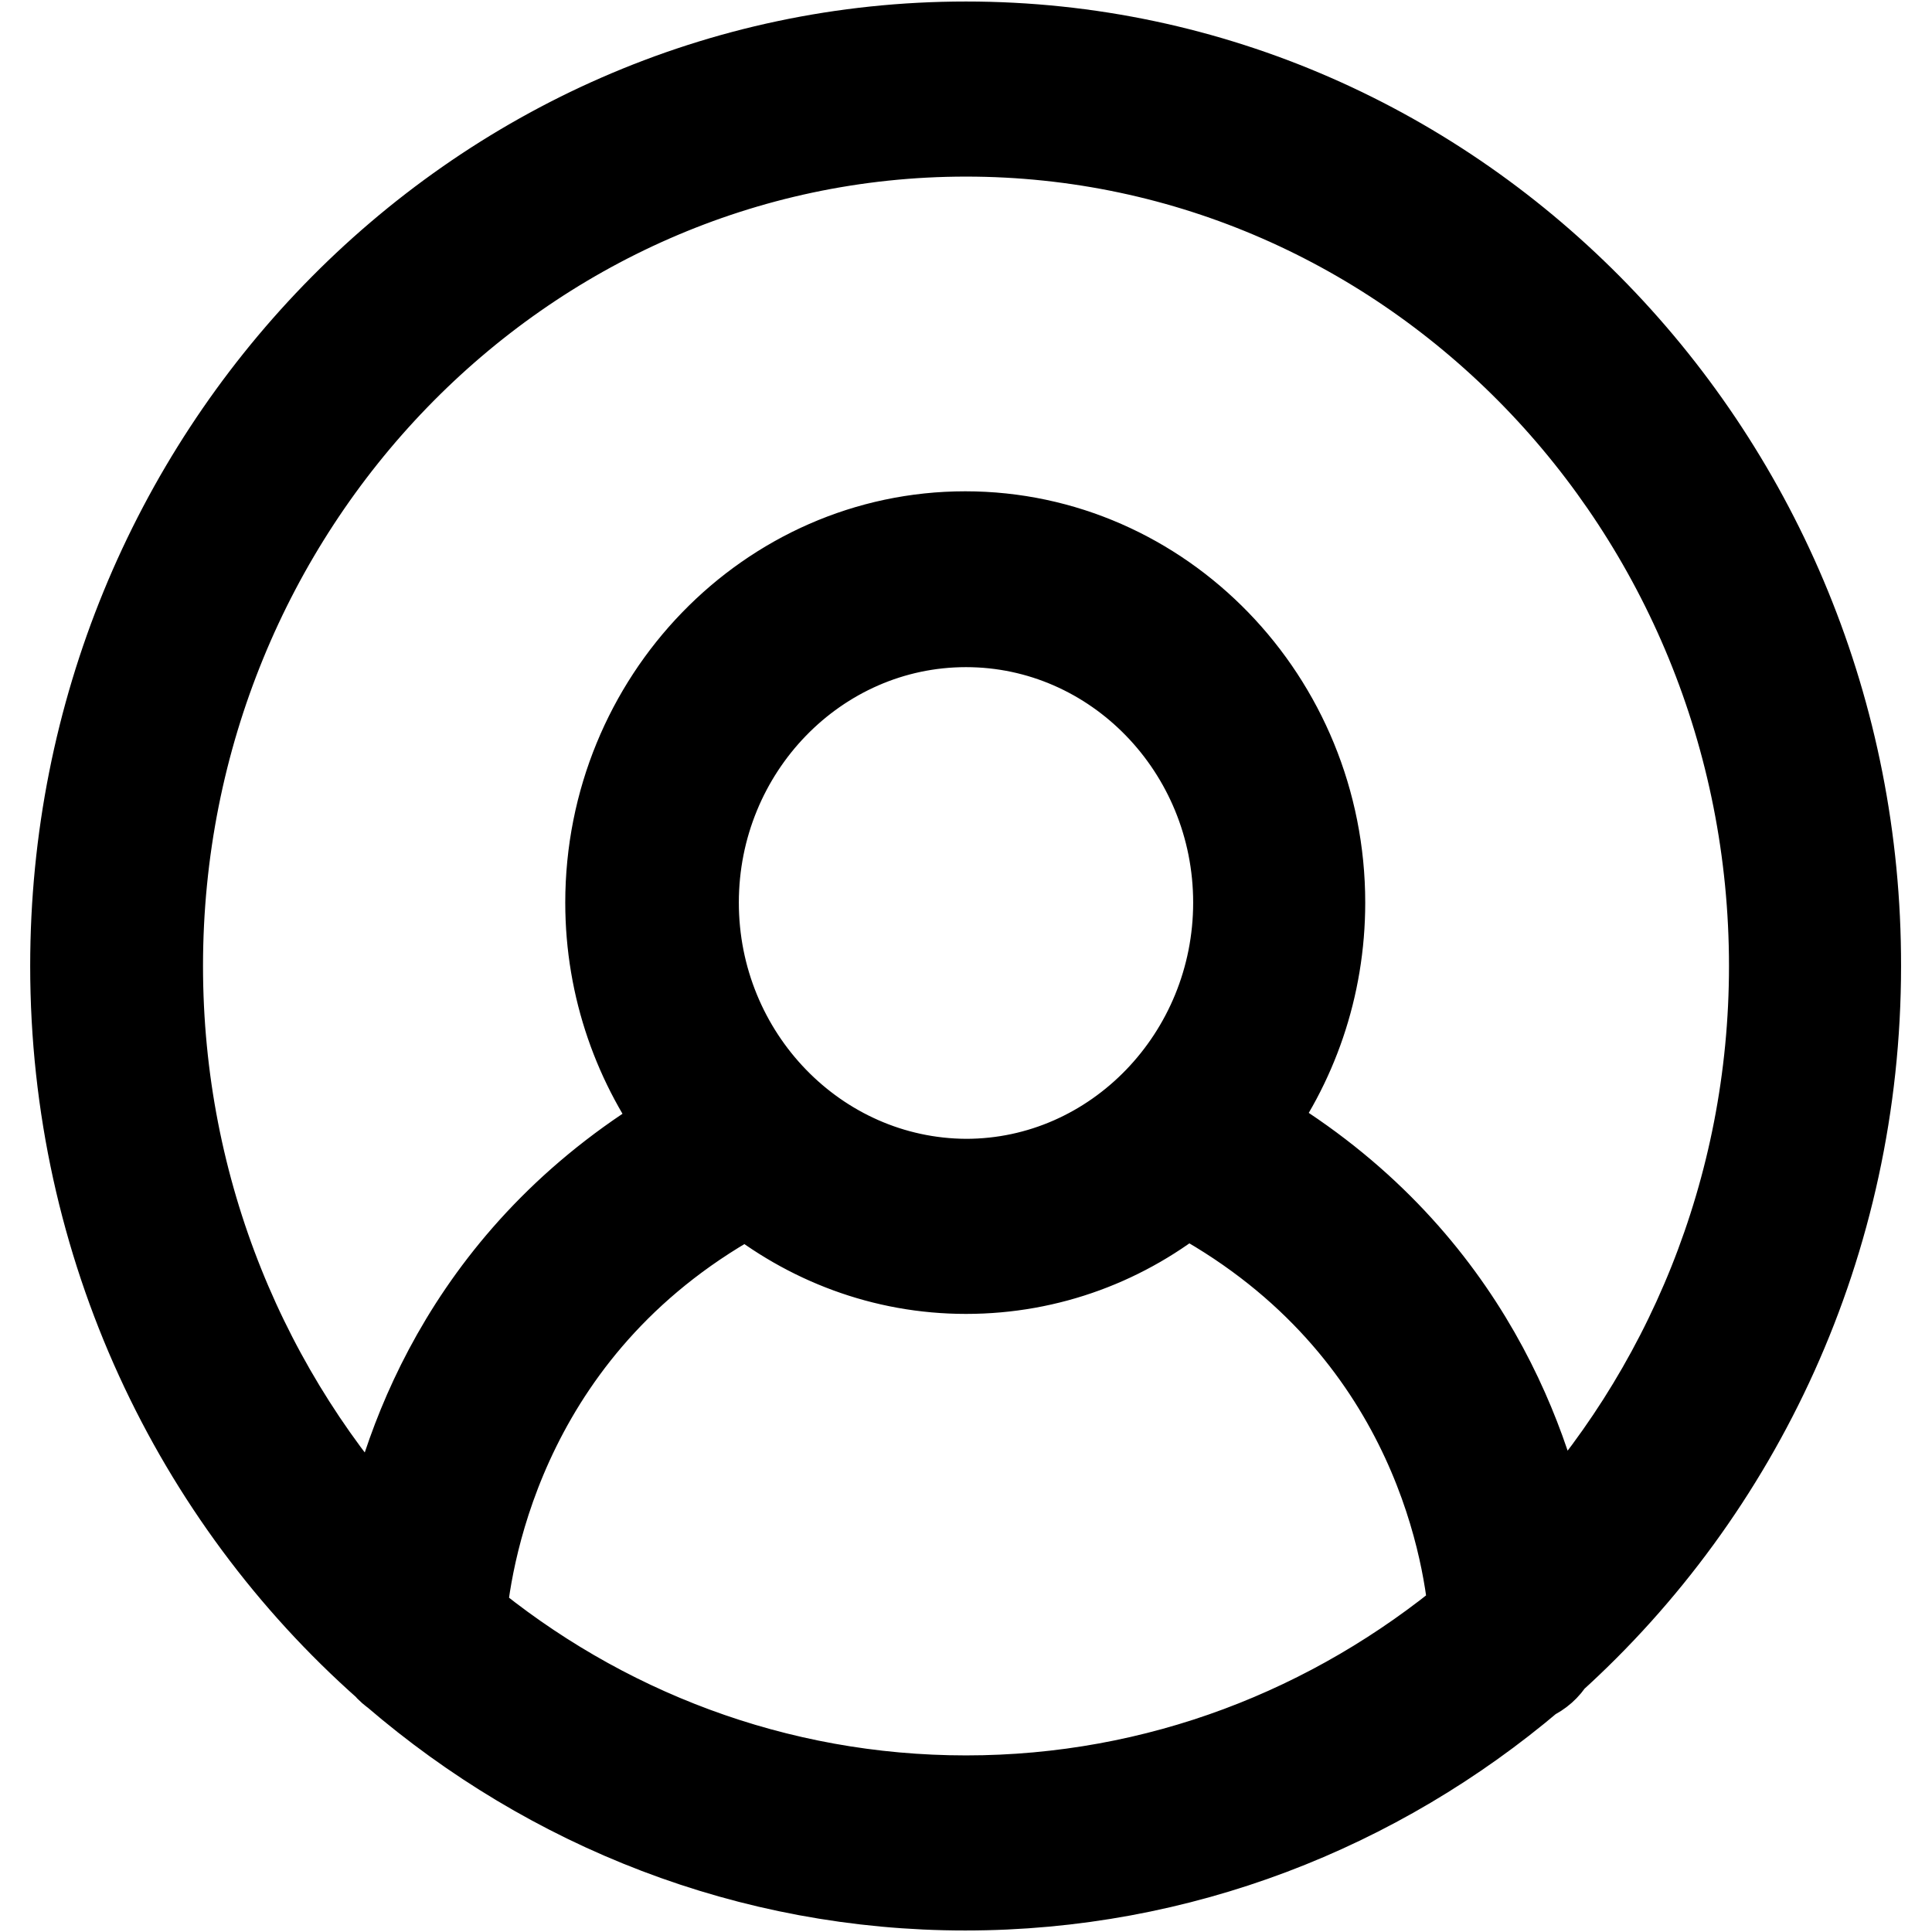
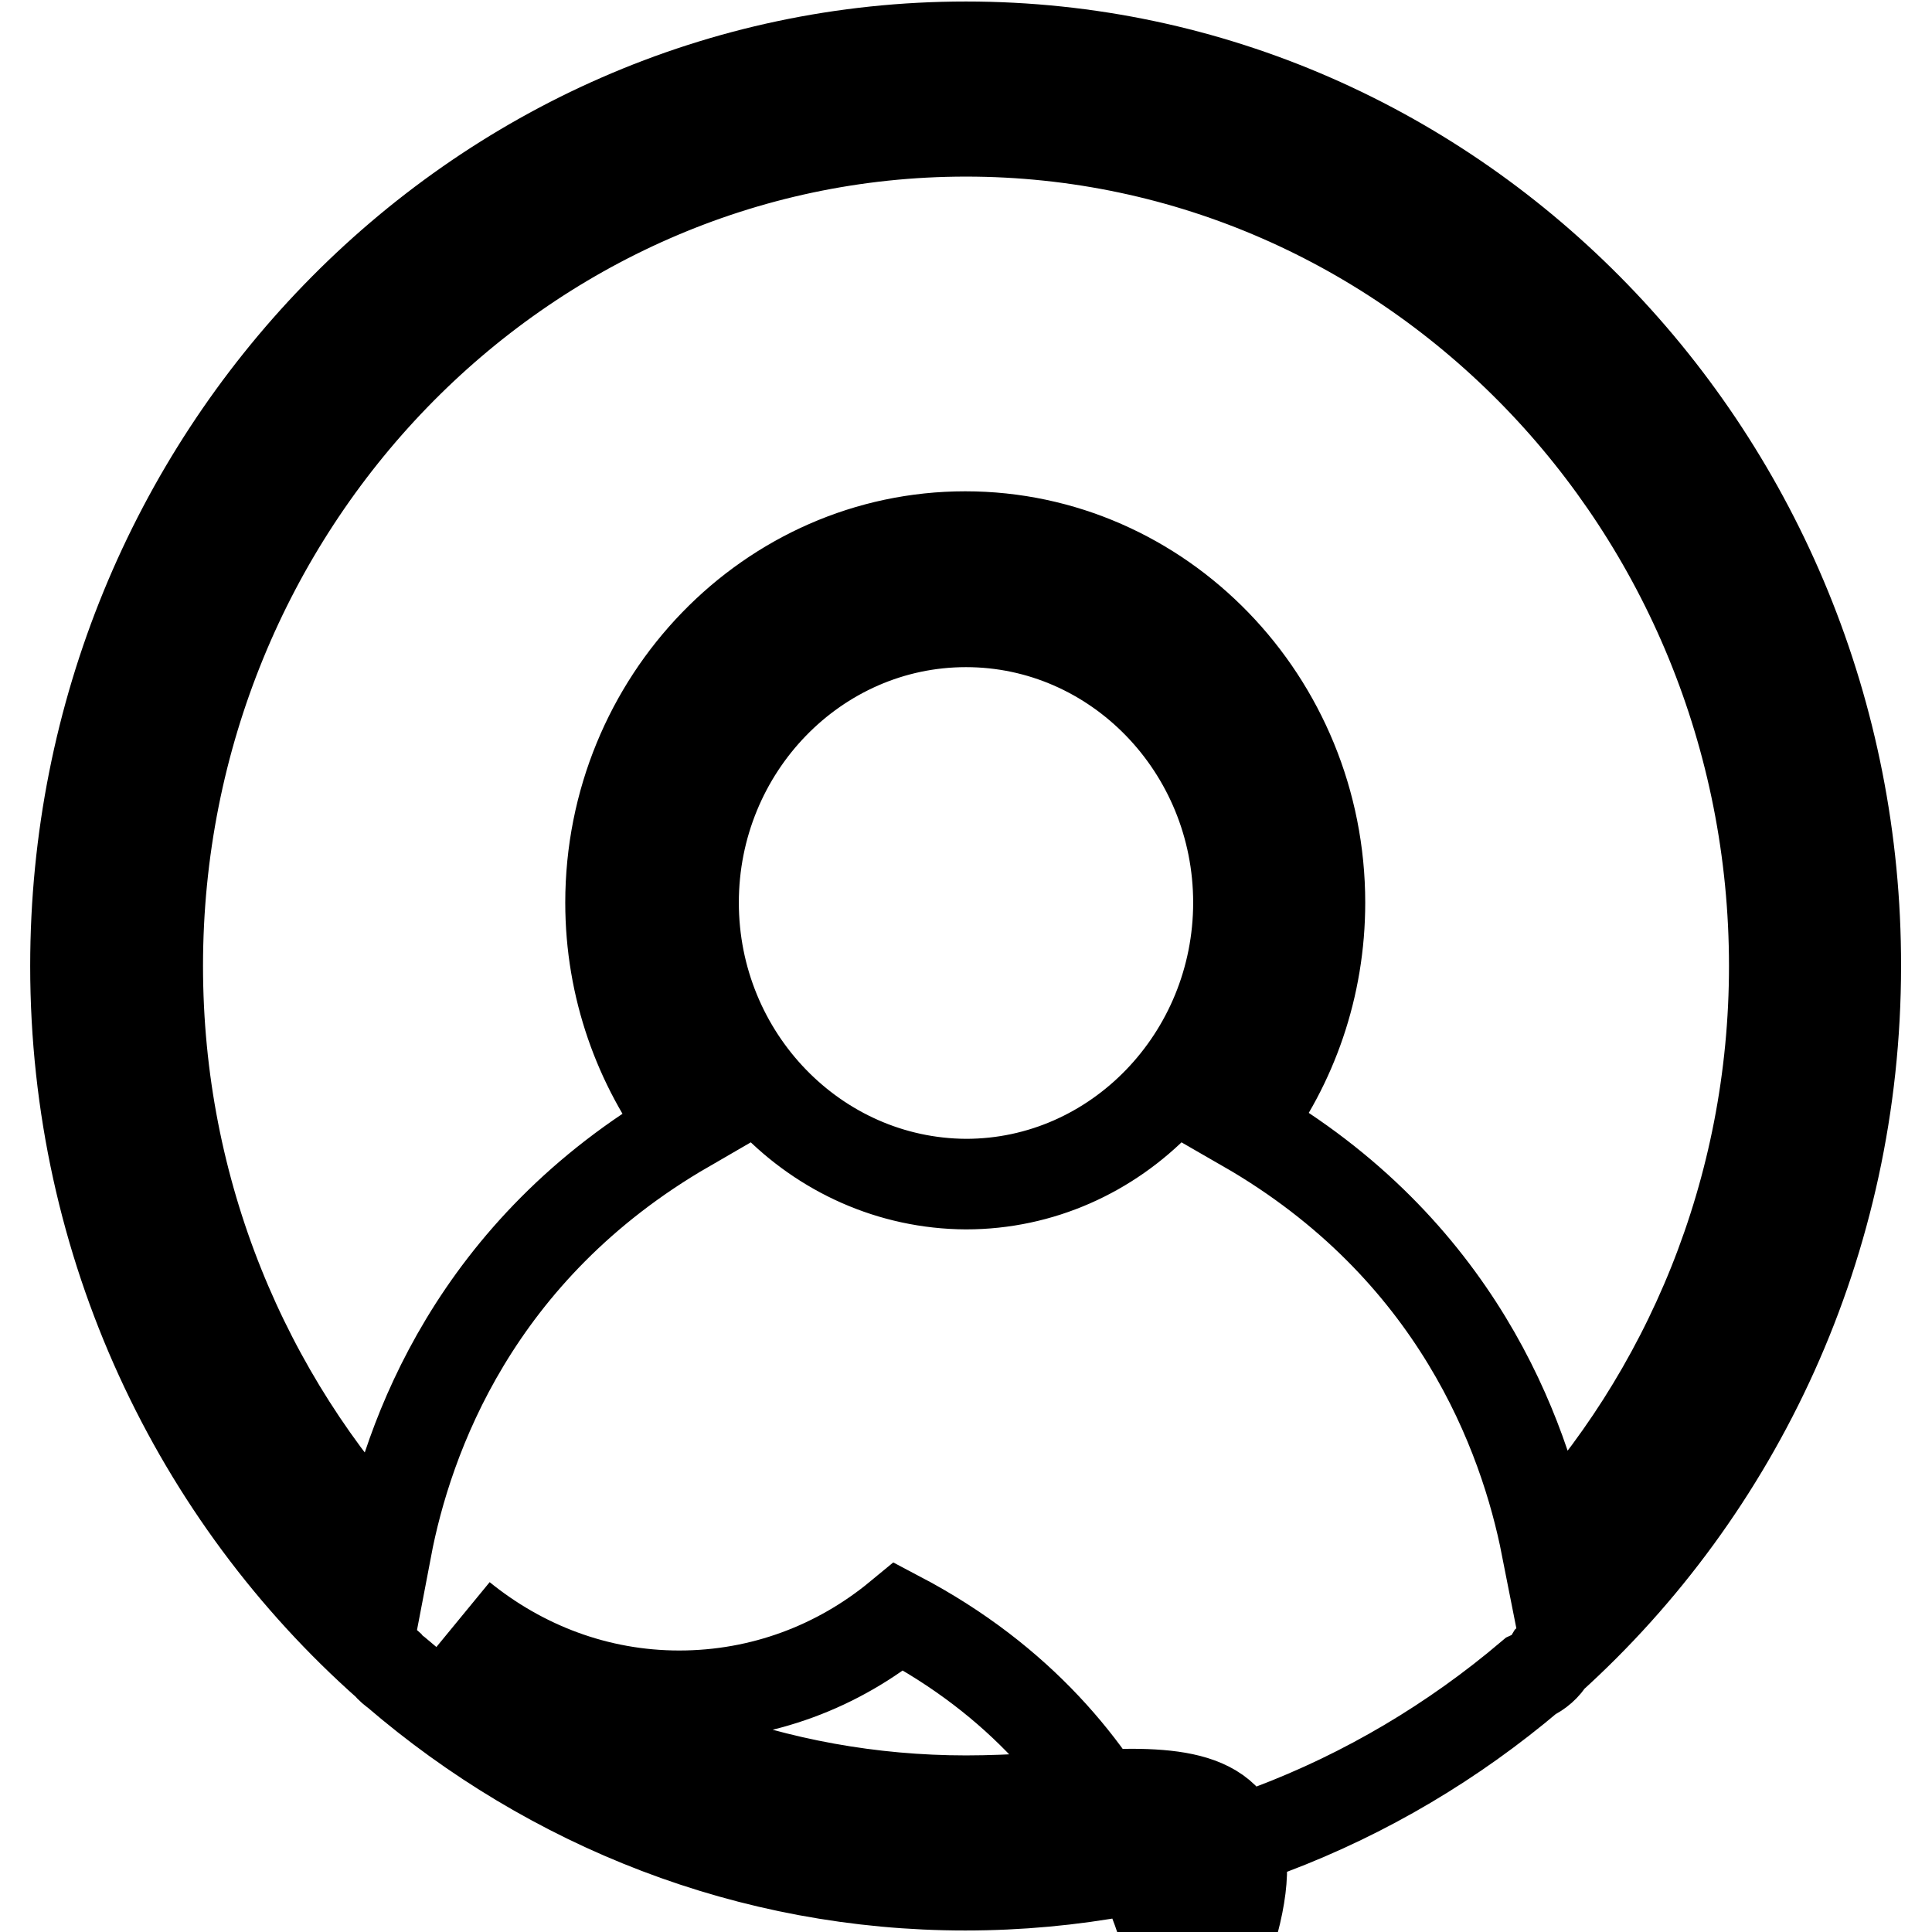
<svg xmlns="http://www.w3.org/2000/svg" version="1.1" x="0px" y="0px" viewBox="0 0 256 256" enable-background="new 0 0 256 256" xml:space="preserve">
  <g>
-     <path stroke-width="12" fill-opacity="0" stroke="#000000" d="M128,6.2C62.9,6.2,10,60.8,10,128c0,37,16.1,70.2,41.4,92.6c0.3,0.4,0.7,0.7,1.1,1 c20.5,17.6,46.8,28.2,75.4,28.2c28.4,0,54.5-10.4,74.9-27.7c1.1-0.5,2-1.3,2.6-2.3c24.8-22.4,40.5-55.2,40.5-91.8 C246,60.8,193.1,6.2,128,6.2z M128,238.6c-25.3,0-48.6-9.1-66.9-24.3c0.8-9,5.8-39.5,38-56.6c8,6.5,18,10.4,28.9,10.4 c11,0,21.1-3.9,29.1-10.5c32.3,17,37.4,47,38.2,56.4C176.8,229.4,153.5,238.6,128,238.6z M91.9,119.6c0-20.5,16.2-37.2,36.1-37.2 c19.9,0,36.1,16.7,36.1,37.2c0,20.5-16.2,37.3-36.1,37.3C108.1,156.8,91.9,140.1,91.9,119.6z M204.9,204.9 c-2.9-14.7-11.9-39.5-39.9-55.6c6.2-8.2,9.9-18.5,9.9-29.7c0-26.7-21.1-48.5-47-48.5c-25.9,0-47,21.8-47,48.5 c0,11.3,3.8,21.6,10,29.8c-28,16.2-36.9,41.1-39.7,55.8C32.5,185.2,20.9,158,20.9,128c0-61,48-110.6,107.1-110.6 c59.1,0,107.1,49.6,107.1,110.6C235.1,157.8,223.6,184.9,204.9,204.9z" />
+     <path stroke-width="12" fill-opacity="0" stroke="#000000" d="M128,6.2C62.9,6.2,10,60.8,10,128c0,37,16.1,70.2,41.4,92.6c0.3,0.4,0.7,0.7,1.1,1 c20.5,17.6,46.8,28.2,75.4,28.2c28.4,0,54.5-10.4,74.9-27.7c1.1-0.5,2-1.3,2.6-2.3c24.8-22.4,40.5-55.2,40.5-91.8 C246,60.8,193.1,6.2,128,6.2z M128,238.6c-25.3,0-48.6-9.1-66.9-24.3c8,6.5,18,10.4,28.9,10.4 c11,0,21.1-3.9,29.1-10.5c32.3,17,37.4,47,38.2,56.4C176.8,229.4,153.5,238.6,128,238.6z M91.9,119.6c0-20.5,16.2-37.2,36.1-37.2 c19.9,0,36.1,16.7,36.1,37.2c0,20.5-16.2,37.3-36.1,37.3C108.1,156.8,91.9,140.1,91.9,119.6z M204.9,204.9 c-2.9-14.7-11.9-39.5-39.9-55.6c6.2-8.2,9.9-18.5,9.9-29.7c0-26.7-21.1-48.5-47-48.5c-25.9,0-47,21.8-47,48.5 c0,11.3,3.8,21.6,10,29.8c-28,16.2-36.9,41.1-39.7,55.8C32.5,185.2,20.9,158,20.9,128c0-61,48-110.6,107.1-110.6 c59.1,0,107.1,49.6,107.1,110.6C235.1,157.8,223.6,184.9,204.9,204.9z" />
  </g>
</svg>